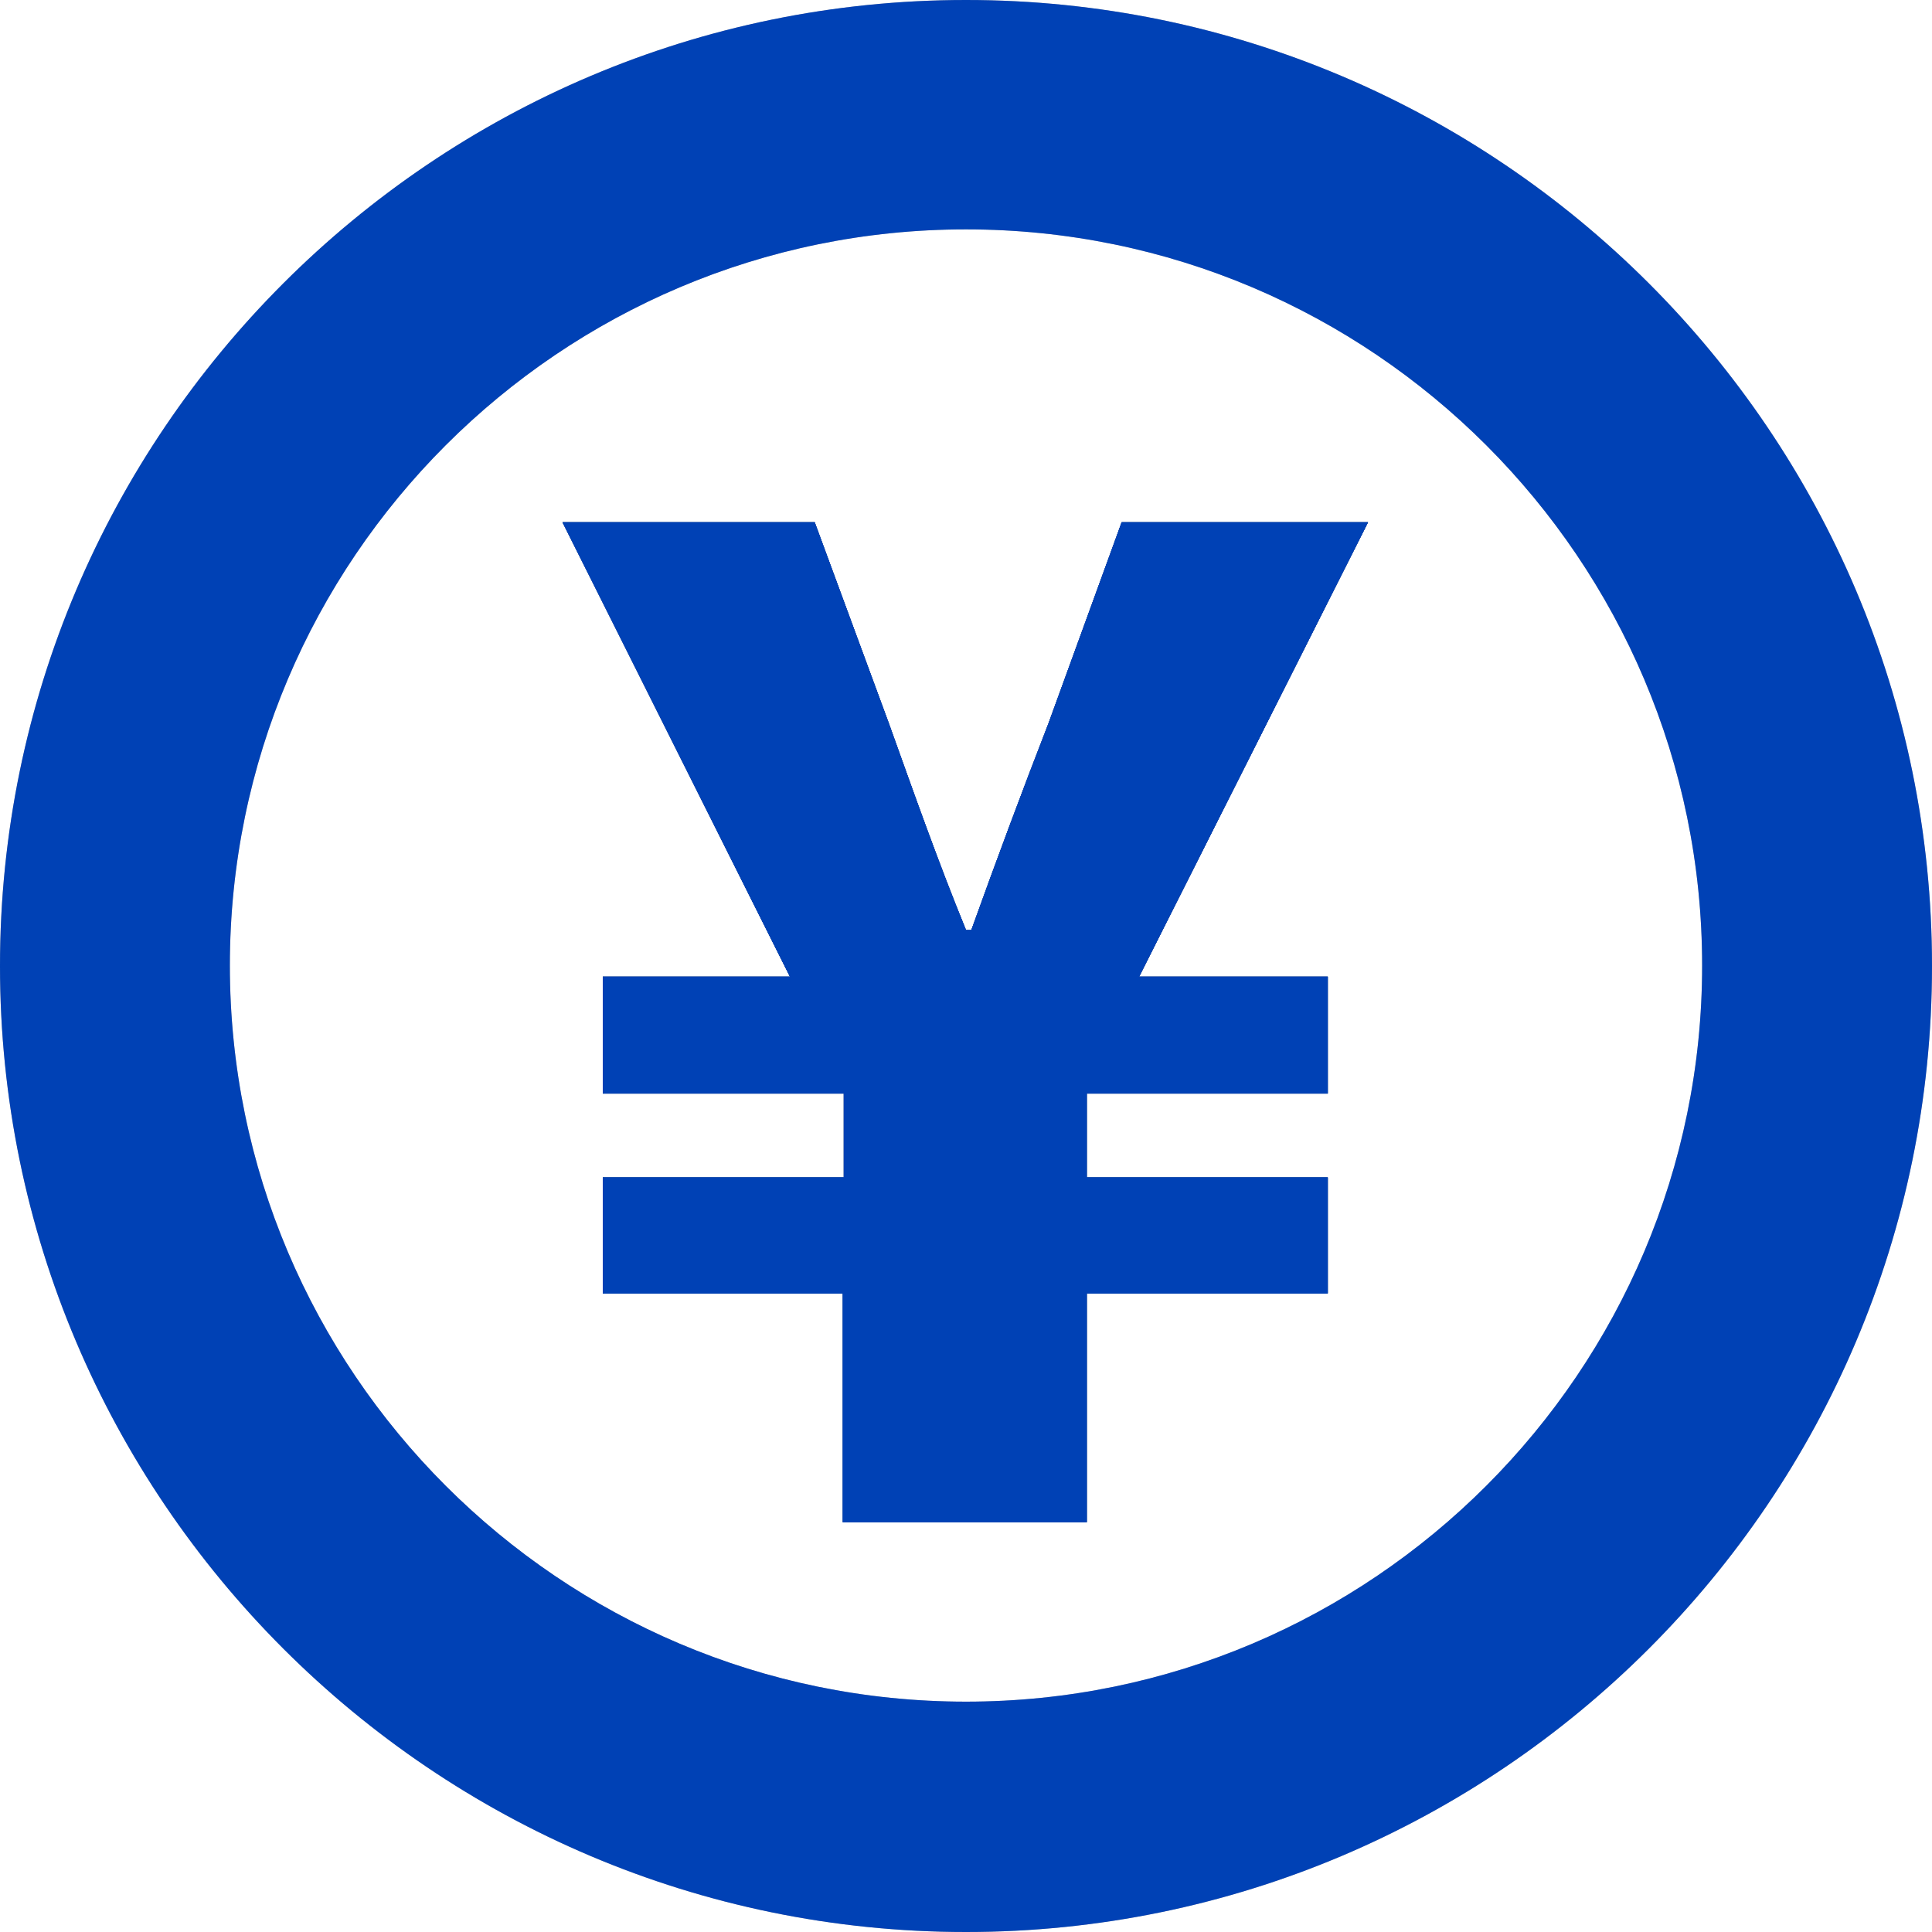
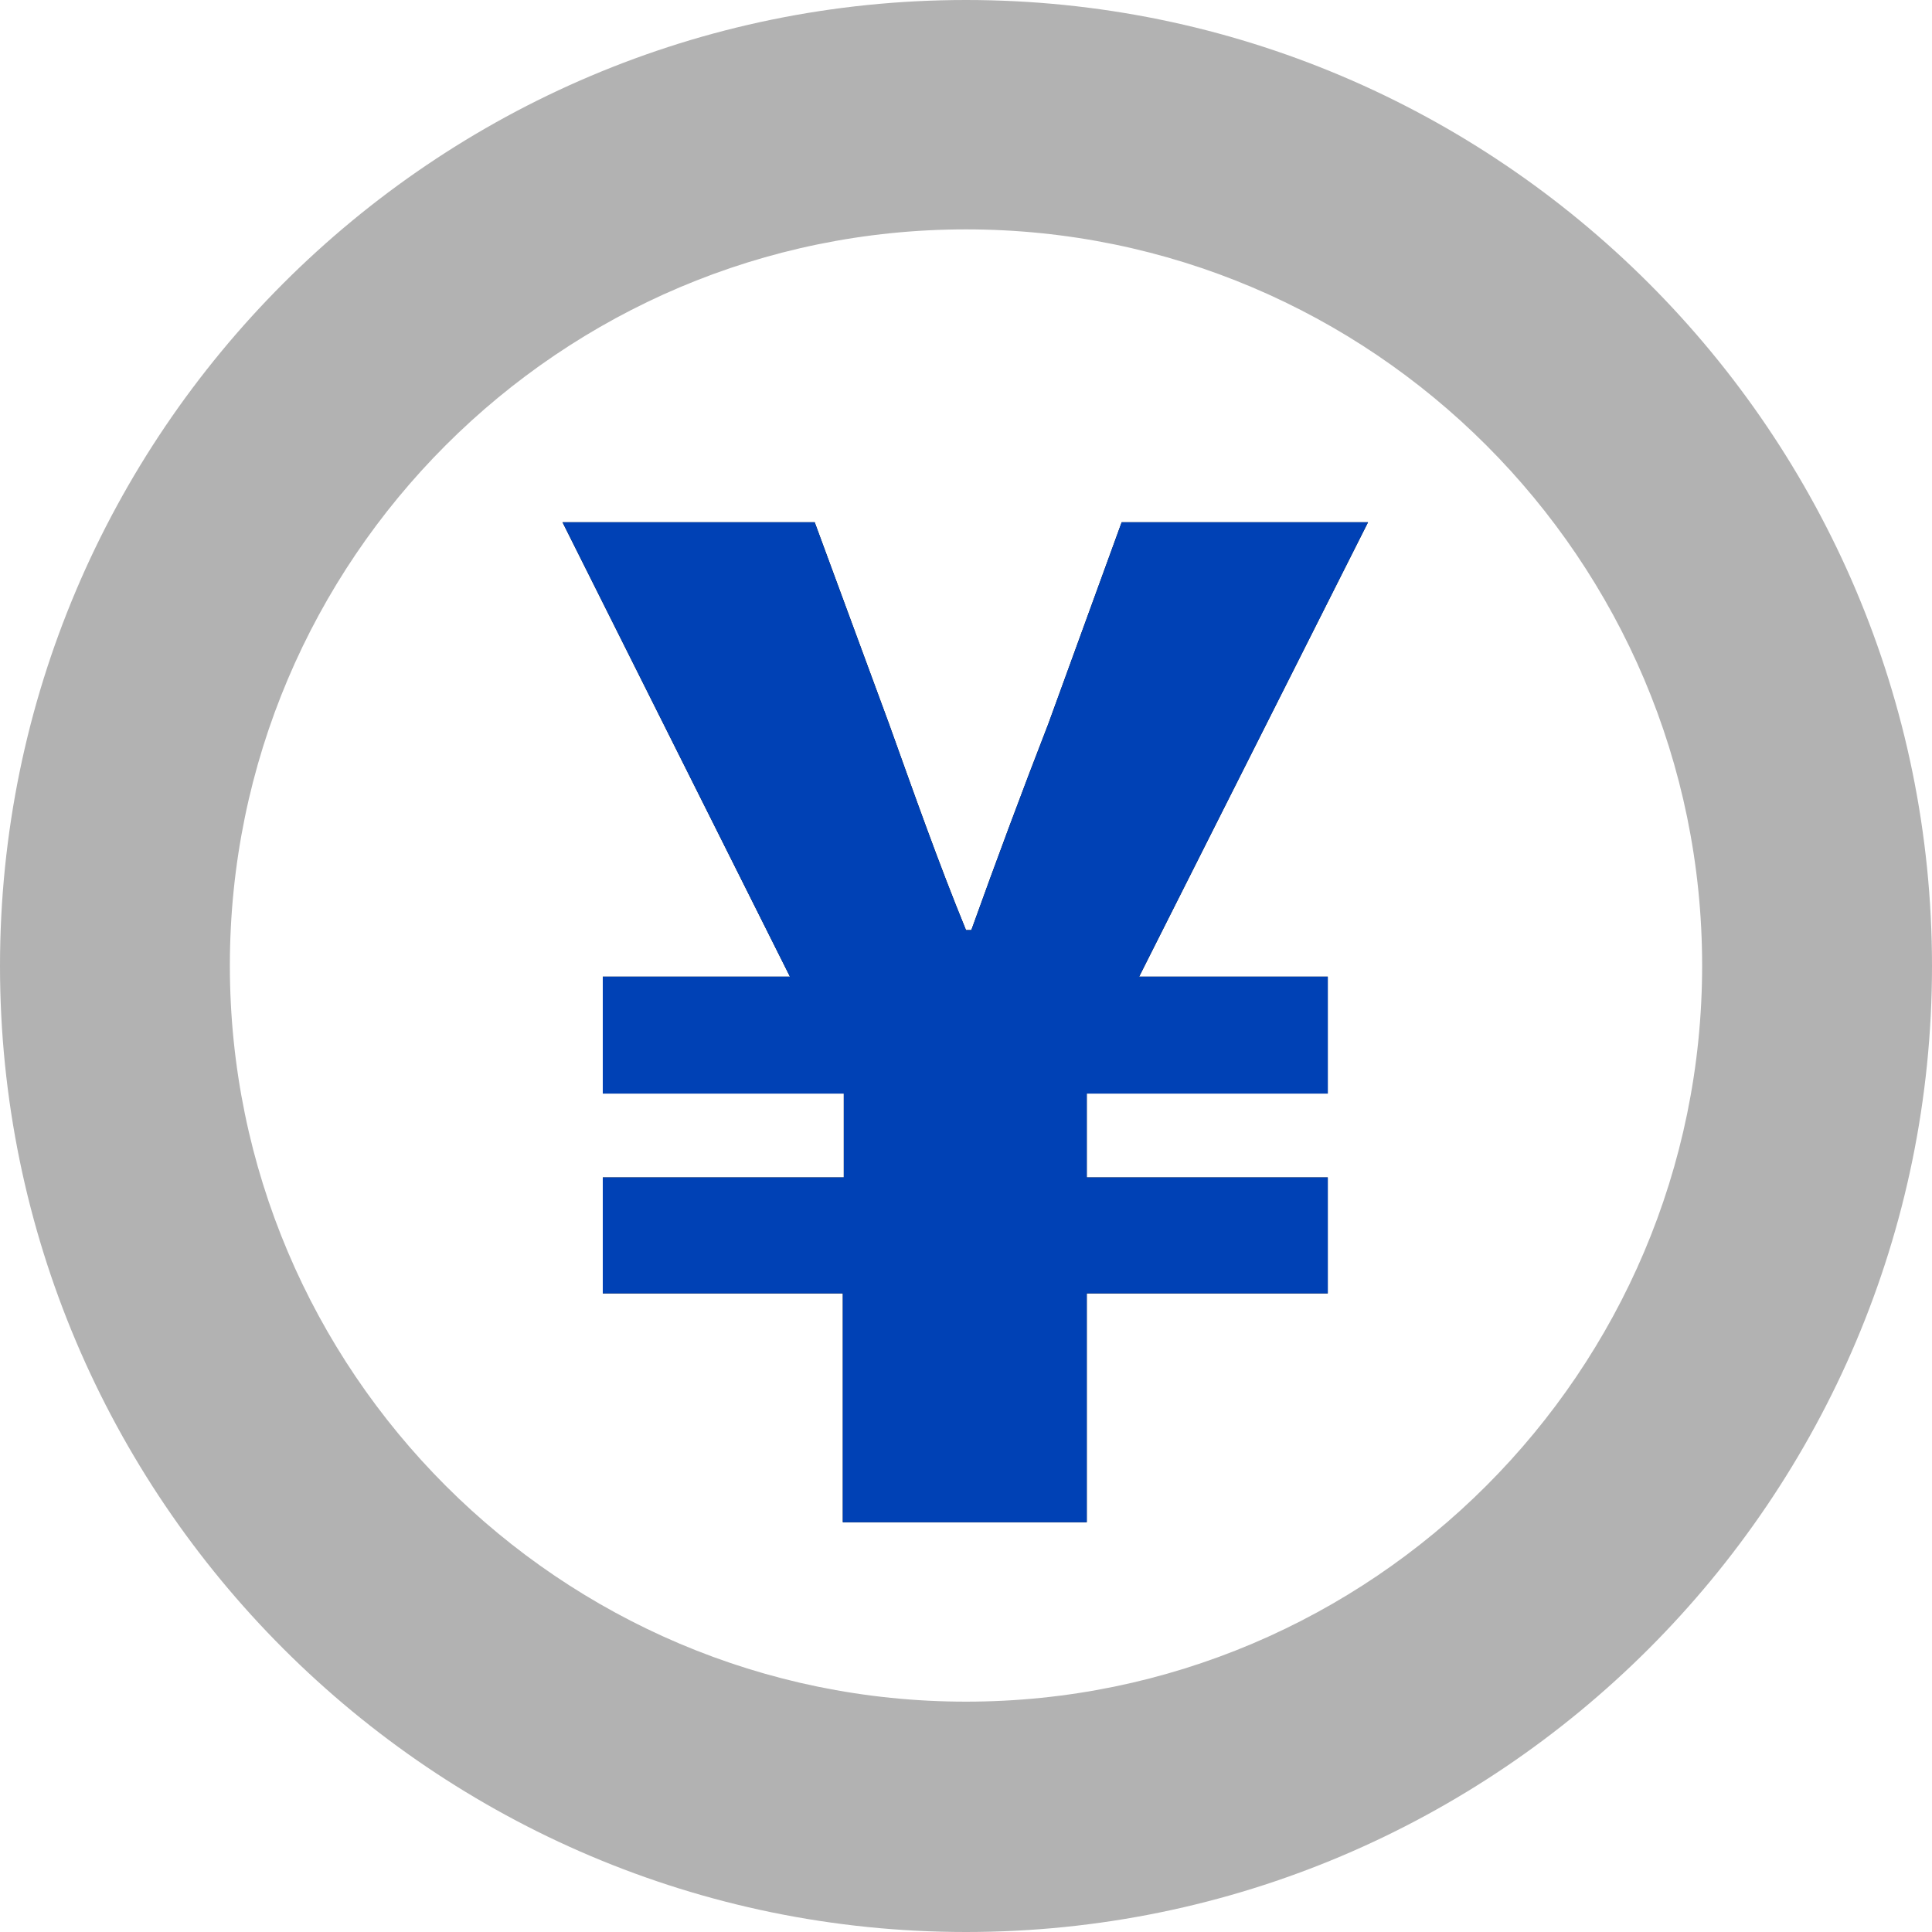
<svg xmlns="http://www.w3.org/2000/svg" id="_レイヤー_2" viewBox="0 0 39.84 39.84">
  <defs>
    <style>.cls-1{fill:#b2b2b2;}.cls-2{fill:#0041b5;}</style>
  </defs>
  <g id="_レイヤー_1-2">
    <path class="cls-1" d="M19.92,0C8.94,0,0,8.94,0,19.92s8.94,19.92,19.92,19.92,19.92-8.93,19.92-19.92S30.9,0,19.92,0ZM19.92,35.09c-8.37,0-15.18-6.81-15.18-15.18s6.81-15.18,15.18-15.18,15.18,6.81,15.18,15.18-6.81,15.18-15.18,15.18Z" />
    <path d="M17.4,26.67h-4.97v-2.39h4.97v-1.73h-4.97v-2.41h3.86l-4.69-9.37h5.2l1.53,4.15c.51,1.42,1.02,2.87,1.59,4.26h.11c.51-1.42,1.05-2.87,1.59-4.26l1.51-4.15h5.08l-4.72,9.37h3.89v2.41h-4.97v1.73h4.97v2.39h-4.97v4.72h-5.03v-4.72Z" />
-     <path class="cls-1" d="M17.4,26.67h-4.97v-2.39h4.97v-1.73h-4.97v-2.41h3.86l-4.69-9.37h5.2l1.53,4.15c.51,1.42,1.02,2.87,1.59,4.26h.11c.51-1.42,1.05-2.87,1.59-4.26l1.51-4.15h5.08l-4.72,9.37h3.89v2.41h-4.97v1.73h4.97v2.39h-4.97v4.72h-5.03v-4.72Z" />
-     <path class="cls-2" d="M19.92,0C8.94,0,0,8.94,0,19.92s8.94,19.92,19.92,19.92,19.92-8.93,19.92-19.92S30.9,0,19.92,0ZM19.92,35.09c-8.37,0-15.18-6.81-15.18-15.18s6.81-15.18,15.18-15.18,15.18,6.81,15.18,15.18-6.81,15.18-15.18,15.18Z" />
-     <path class="cls-2" d="M17.4,26.67h-4.97v-2.39h4.97v-1.73h-4.97v-2.41h3.86l-4.69-9.37h5.2l1.53,4.15c.51,1.42,1.02,2.87,1.59,4.26h.11c.51-1.42,1.05-2.87,1.59-4.26l1.51-4.15h5.08l-4.72,9.37h3.89v2.41h-4.97v1.73h4.97v2.39h-4.97v4.72h-5.03v-4.72Z" />
-     <path class="cls-2" d="M17.4,26.67h-4.97v-2.39h4.97v-1.73h-4.97v-2.41h3.86l-4.69-9.37h5.2l1.53,4.15c.51,1.42,1.02,2.87,1.59,4.26h.11c.51-1.42,1.05-2.87,1.59-4.26l1.51-4.15h5.08l-4.72,9.37h3.89v2.41h-4.97v1.73h4.97v2.39h-4.97v4.72h-5.03v-4.72Z" />
    <path class="cls-2" d="M17.4,26.67h-4.97v-2.39h4.97v-1.73h-4.97v-2.41h3.86l-4.69-9.37h5.2l1.53,4.15c.51,1.42,1.02,2.87,1.59,4.26h.11c.51-1.42,1.05-2.87,1.59-4.26l1.51-4.15h5.08l-4.72,9.37h3.89v2.41h-4.97v1.73h4.97v2.39h-4.97v4.72h-5.03v-4.72Z" />
  </g>
</svg>